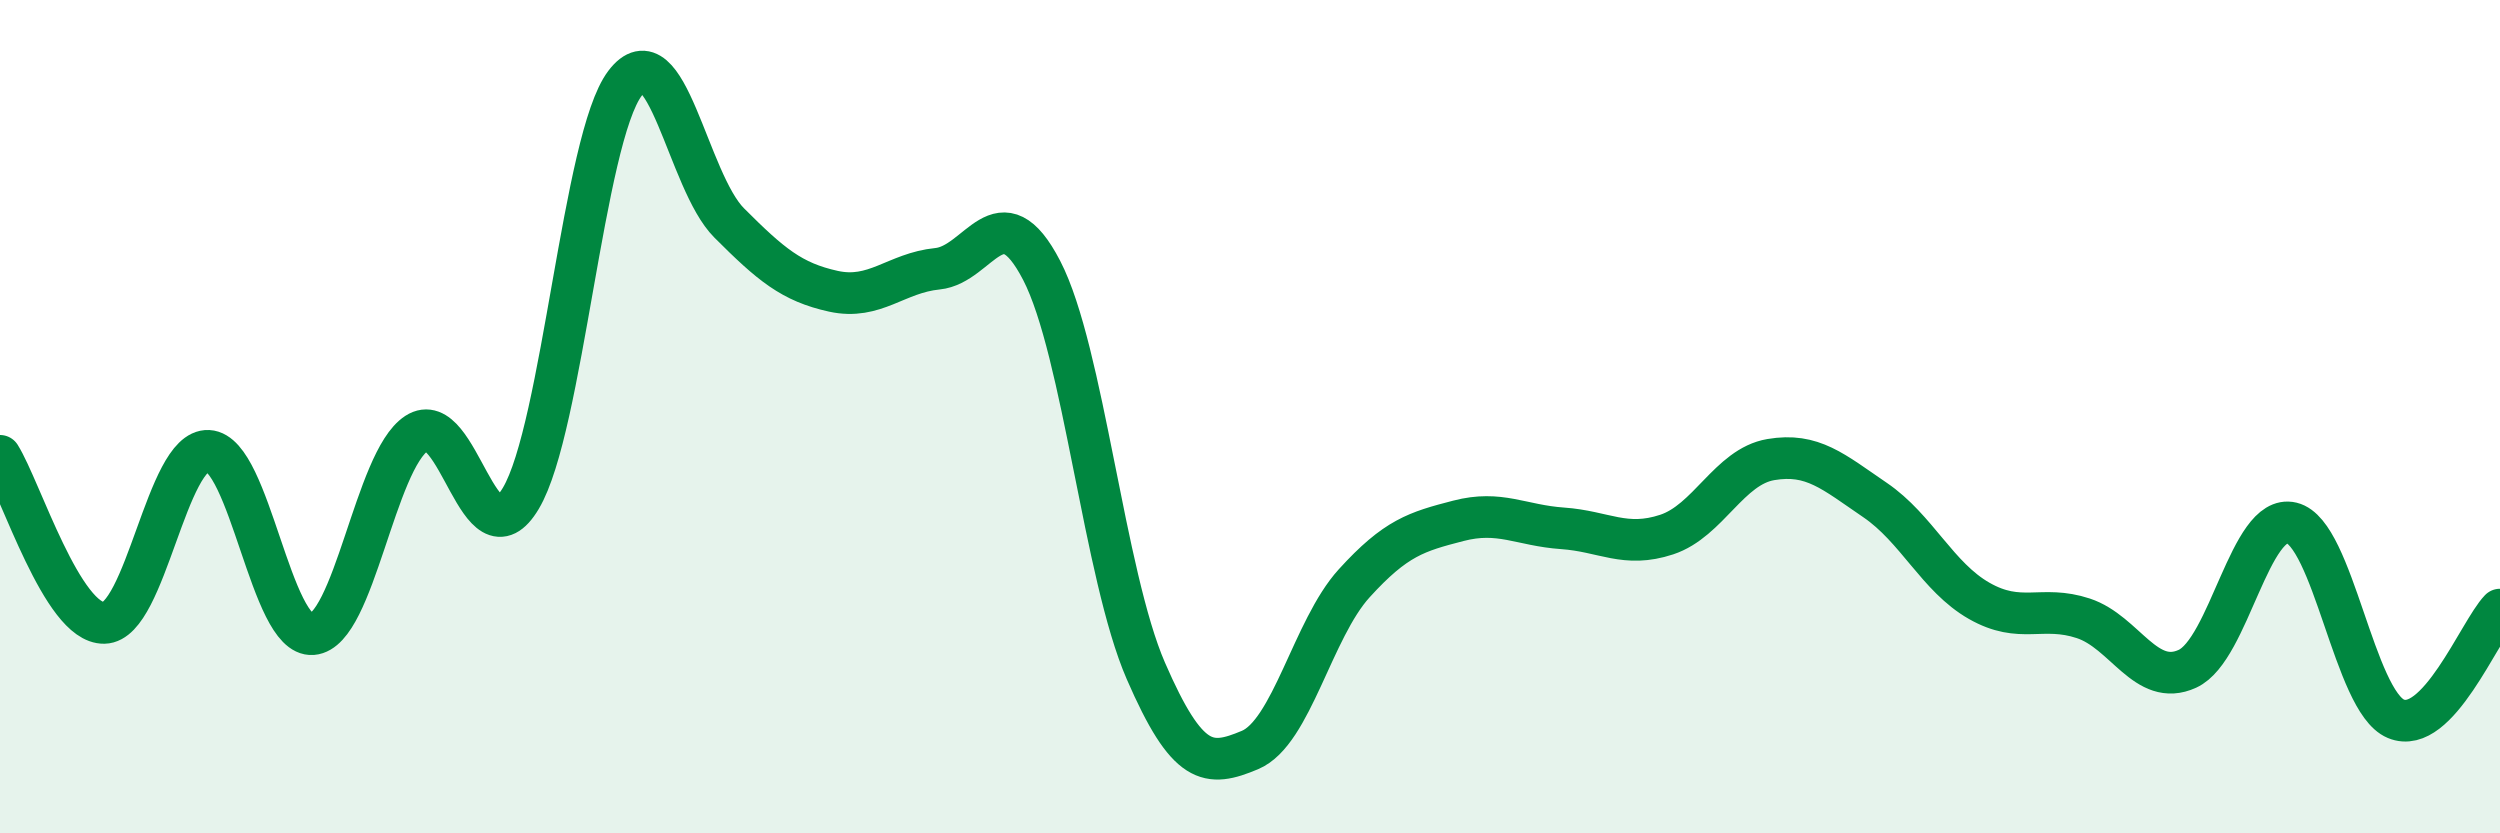
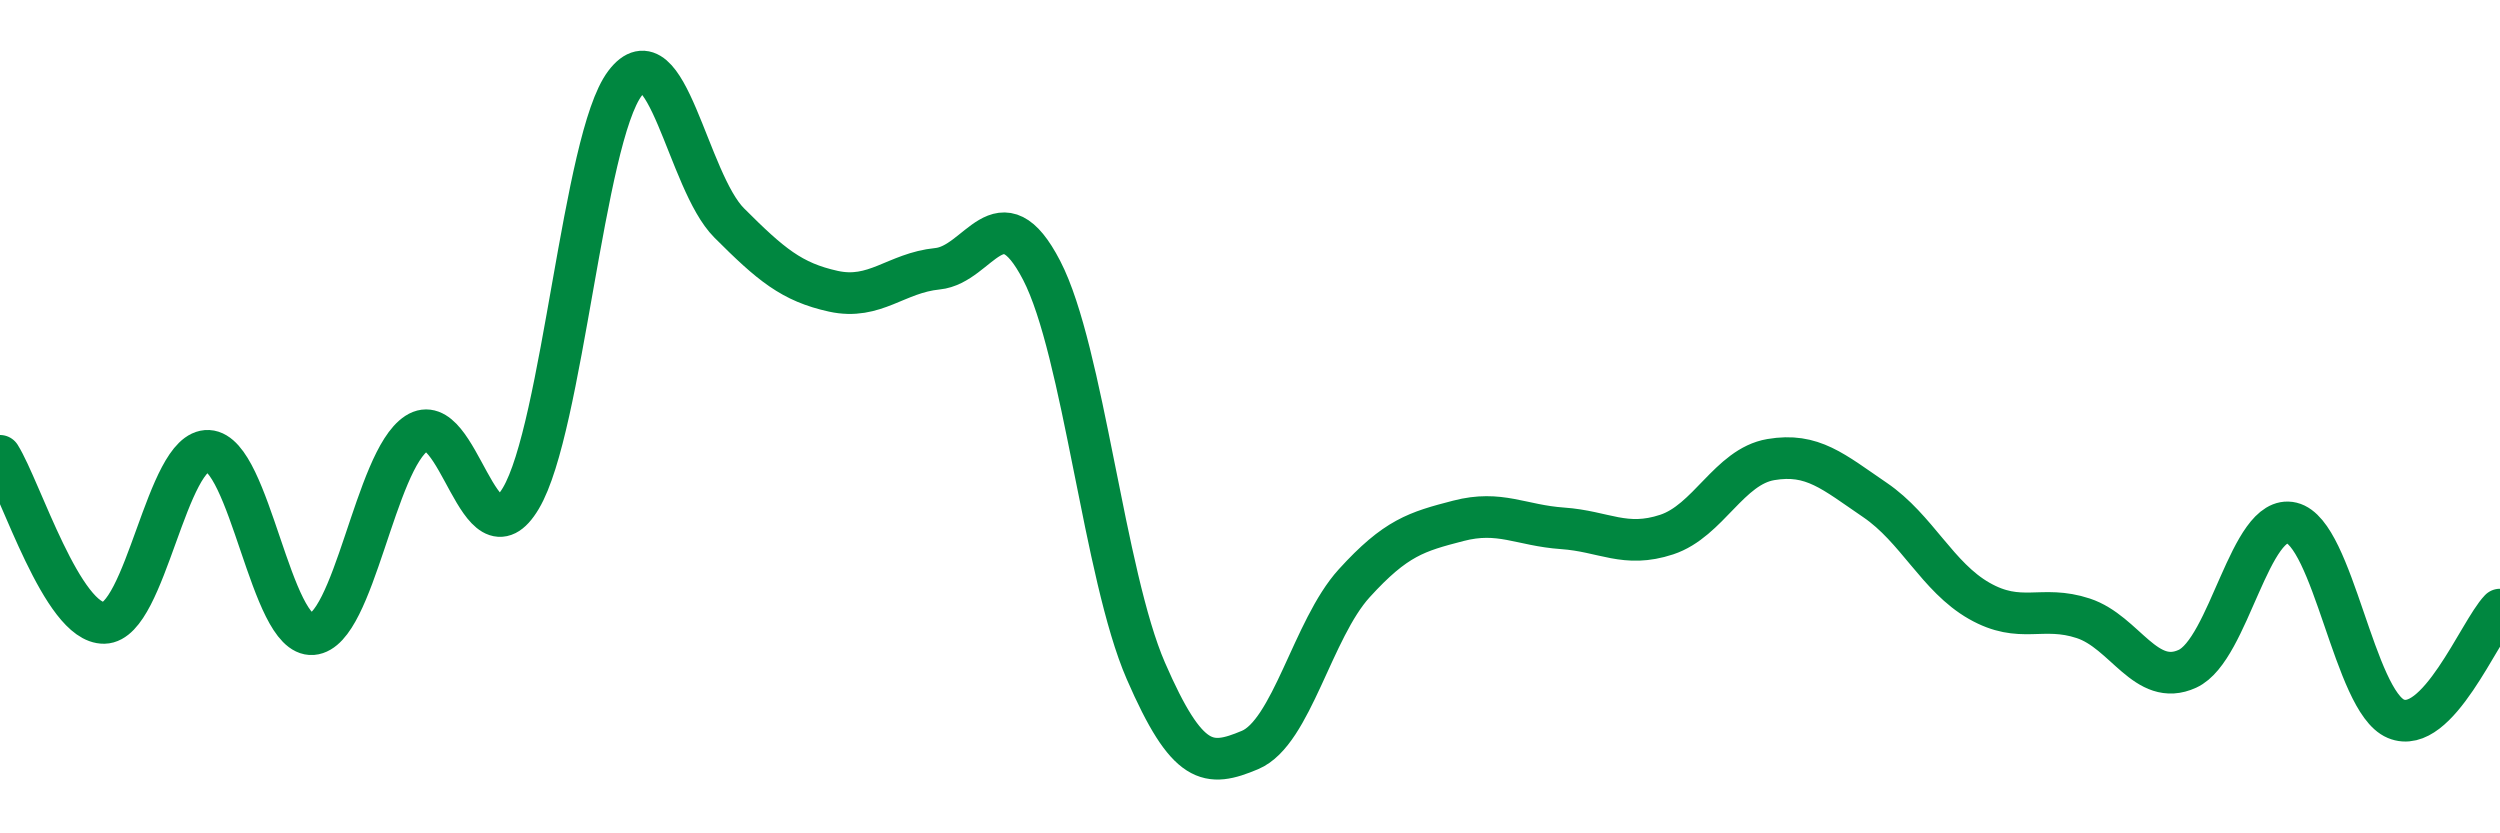
<svg xmlns="http://www.w3.org/2000/svg" width="60" height="20" viewBox="0 0 60 20">
-   <path d="M 0,10.94 C 0.5,11.74 1.5,14.97 2.5,14.95 C 3.5,14.93 4,10.77 5,10.82 C 6,10.87 6.5,15.3 7.5,15.22 C 8.5,15.14 9,11.05 10,10.4 C 11,9.75 11.5,13.64 12.5,11.96 C 13.5,10.28 14,3.32 15,2 C 16,0.68 16.5,4.35 17.5,5.35 C 18.5,6.35 19,6.77 20,6.99 C 21,7.21 21.5,6.55 22.5,6.45 C 23.5,6.35 24,4.56 25,6.49 C 26,8.42 26.5,13.8 27.5,16.1 C 28.5,18.4 29,18.42 30,18 C 31,17.58 31.5,15.1 32.5,14 C 33.5,12.9 34,12.76 35,12.5 C 36,12.24 36.5,12.61 37.5,12.68 C 38.5,12.75 39,13.16 40,12.83 C 41,12.5 41.5,11.2 42.5,11.03 C 43.5,10.86 44,11.32 45,12 C 46,12.68 46.5,13.85 47.5,14.42 C 48.5,14.99 49,14.51 50,14.84 C 51,15.17 51.5,16.51 52.5,16.05 C 53.5,15.59 54,12.31 55,12.55 C 56,12.79 56.5,16.83 57.5,17.25 C 58.5,17.67 59.5,15.15 60,14.63L60 20L0 20Z" fill="#008740" opacity="0.1" stroke-linecap="round" stroke-linejoin="round" />
  <path d="M 0,10.94 C 0.5,11.74 1.5,14.97 2.5,14.95 C 3.5,14.93 4,10.77 5,10.82 C 6,10.87 6.5,15.3 7.5,15.22 C 8.5,15.14 9,11.05 10,10.4 C 11,9.75 11.5,13.64 12.5,11.96 C 13.5,10.28 14,3.32 15,2 C 16,0.68 16.5,4.35 17.5,5.35 C 18.5,6.35 19,6.77 20,6.99 C 21,7.21 21.5,6.55 22.5,6.45 C 23.5,6.35 24,4.56 25,6.49 C 26,8.42 26.5,13.8 27.5,16.1 C 28.5,18.4 29,18.42 30,18 C 31,17.58 31.5,15.1 32.5,14 C 33.5,12.9 34,12.76 35,12.5 C 36,12.24 36.5,12.61 37.5,12.68 C 38.5,12.75 39,13.16 40,12.83 C 41,12.5 41.5,11.2 42.5,11.03 C 43.5,10.86 44,11.32 45,12 C 46,12.68 46.5,13.85 47.5,14.42 C 48.5,14.99 49,14.51 50,14.84 C 51,15.17 51.5,16.51 52.5,16.05 C 53.5,15.59 54,12.31 55,12.55 C 56,12.79 56.5,16.83 57.5,17.25 C 58.5,17.67 59.5,15.15 60,14.63" stroke="#008740" stroke-width="1" fill="none" stroke-linecap="round" stroke-linejoin="round" />
</svg>